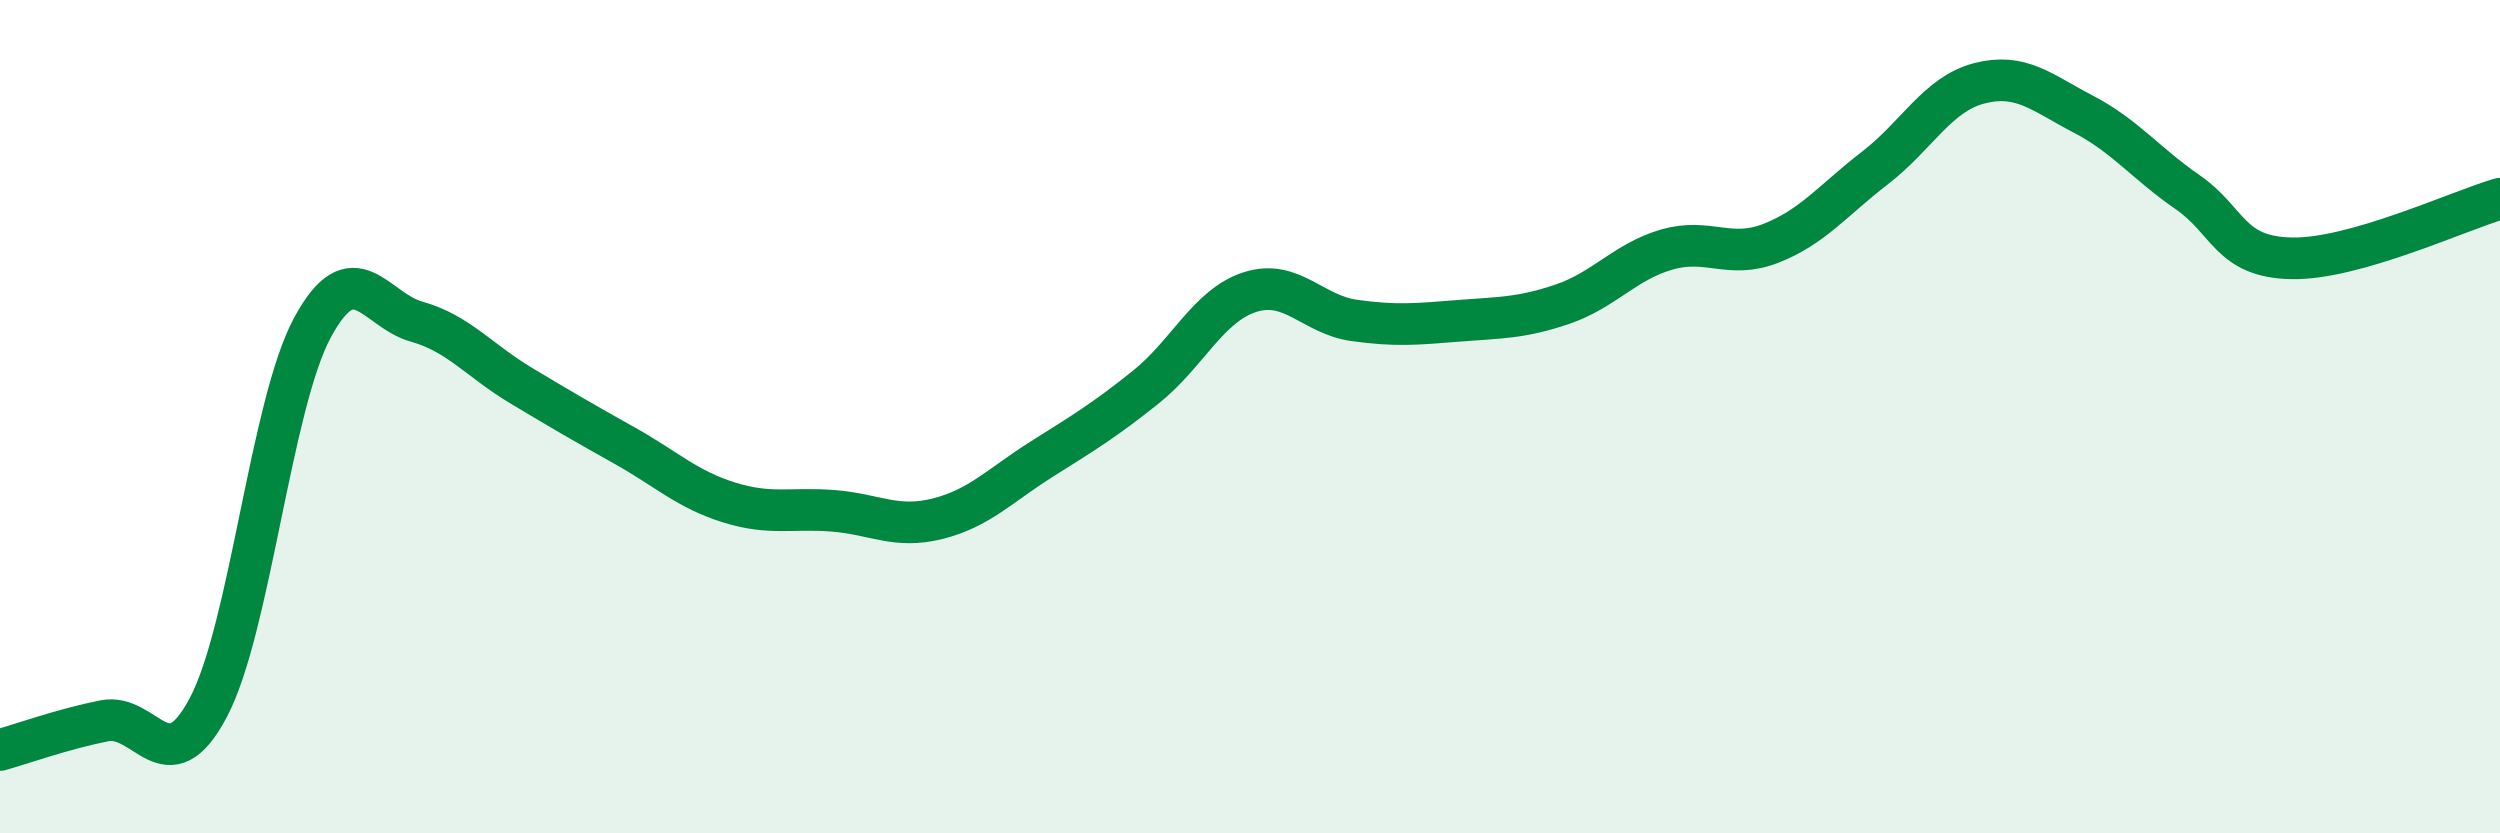
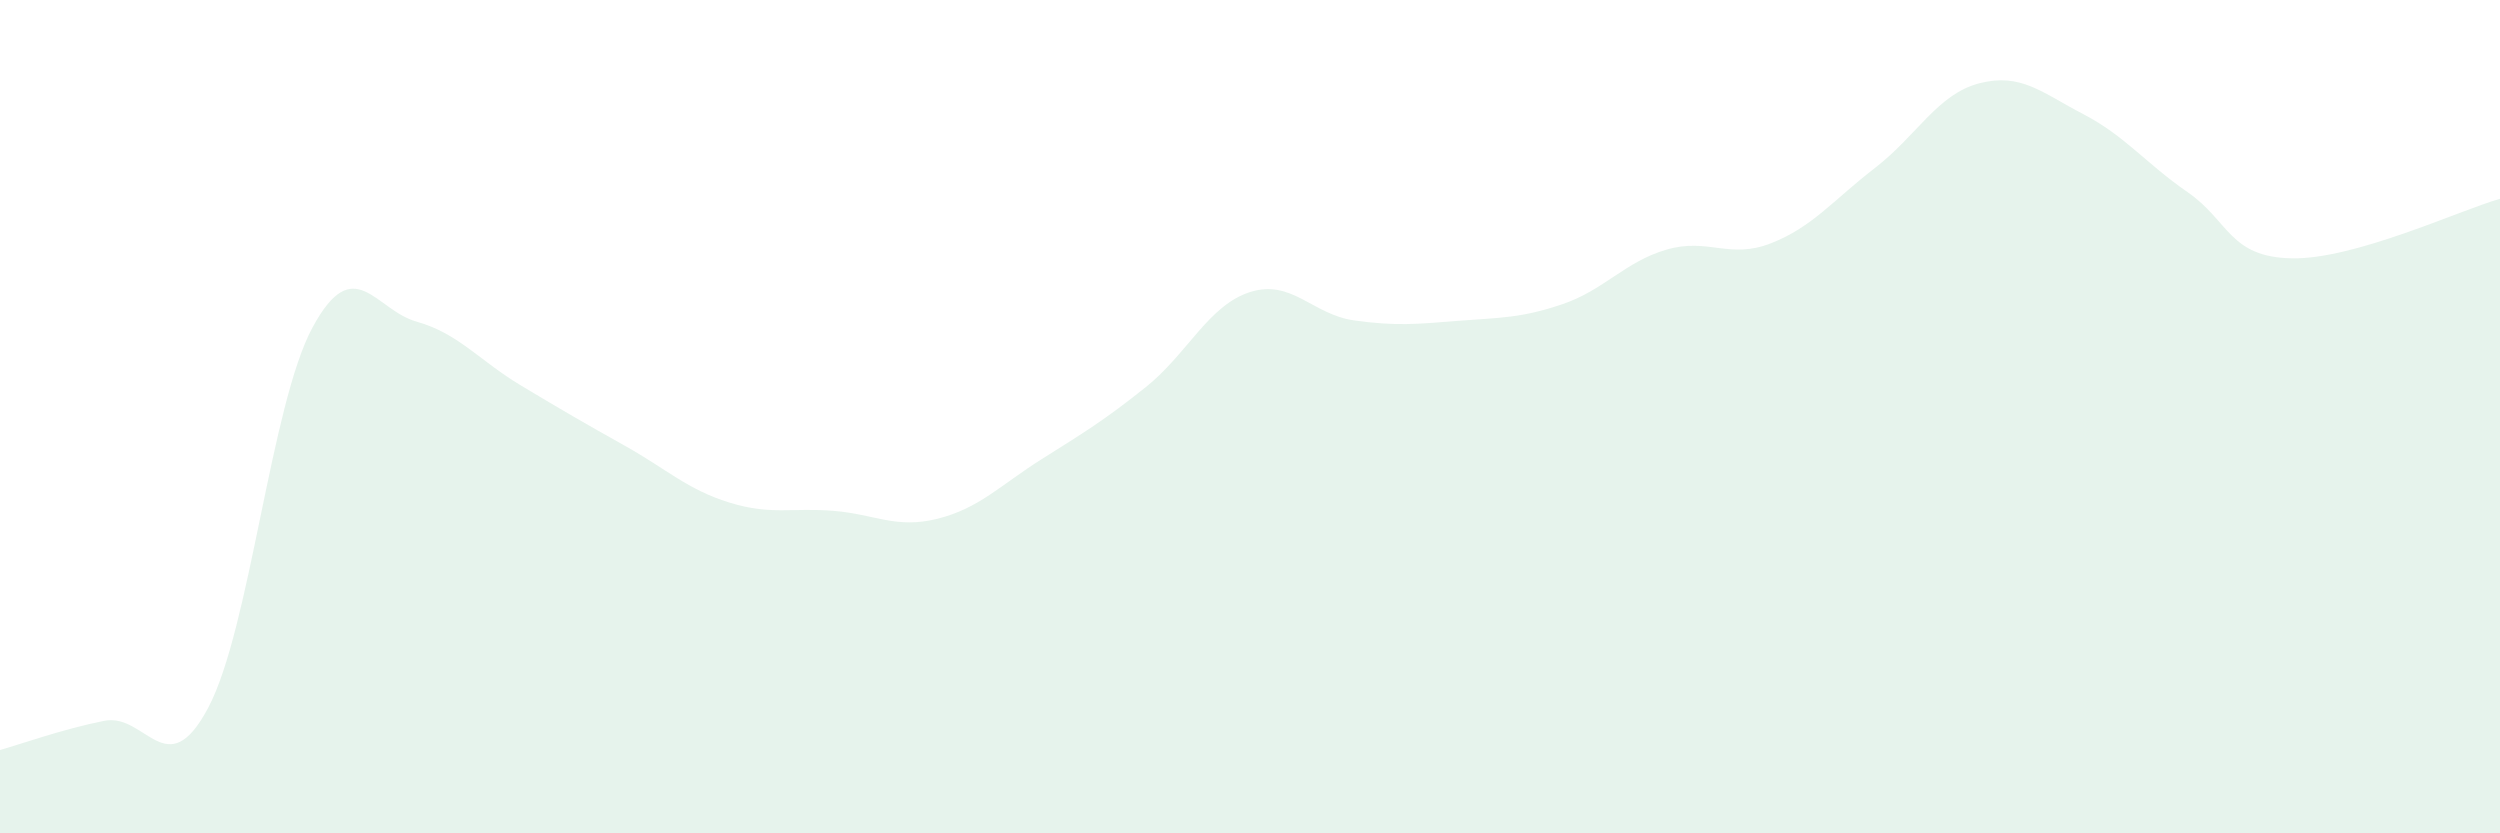
<svg xmlns="http://www.w3.org/2000/svg" width="60" height="20" viewBox="0 0 60 20">
  <path d="M 0,18 C 0.5,17.86 1.5,17.5 2.5,17.3 C 3.5,17.1 4,18.87 5,16.98 C 6,15.09 6.5,9.71 7.5,7.86 C 8.5,6.01 9,7.44 10,7.72 C 11,8 11.5,8.65 12.5,9.25 C 13.5,9.85 14,10.14 15,10.7 C 16,11.26 16.5,11.75 17.5,12.06 C 18.5,12.37 19,12.18 20,12.26 C 21,12.34 21.5,12.7 22.5,12.45 C 23.5,12.2 24,11.65 25,11.02 C 26,10.39 26.5,10.09 27.5,9.29 C 28.5,8.49 29,7.33 30,7.01 C 31,6.69 31.5,7.55 32.5,7.69 C 33.5,7.83 34,7.78 35,7.7 C 36,7.62 36.5,7.64 37.5,7.3 C 38.5,6.96 39,6.28 40,5.99 C 41,5.7 41.5,6.23 42.5,5.84 C 43.5,5.45 44,4.8 45,4.03 C 46,3.26 46.5,2.26 47.5,2 C 48.5,1.74 49,2.22 50,2.74 C 51,3.26 51.5,3.92 52.5,4.61 C 53.5,5.3 53.5,6.17 55,6.2 C 56.5,6.23 59,5.06 60,4.77L60 20L0 20Z" fill="#008740" opacity="0.1" stroke-linecap="round" stroke-linejoin="round" />
-   <path d="M 0,18 C 0.5,17.86 1.5,17.5 2.5,17.3 C 3.5,17.1 4,18.87 5,16.98 C 6,15.09 6.5,9.71 7.5,7.86 C 8.5,6.01 9,7.44 10,7.72 C 11,8 11.5,8.65 12.5,9.25 C 13.5,9.85 14,10.14 15,10.7 C 16,11.26 16.5,11.75 17.5,12.06 C 18.5,12.37 19,12.18 20,12.26 C 21,12.34 21.5,12.7 22.5,12.45 C 23.5,12.2 24,11.65 25,11.02 C 26,10.39 26.5,10.09 27.5,9.29 C 28.5,8.49 29,7.33 30,7.01 C 31,6.69 31.5,7.55 32.5,7.69 C 33.5,7.83 34,7.78 35,7.7 C 36,7.62 36.5,7.64 37.5,7.3 C 38.5,6.96 39,6.28 40,5.99 C 41,5.7 41.5,6.23 42.5,5.84 C 43.5,5.45 44,4.8 45,4.03 C 46,3.26 46.5,2.26 47.5,2 C 48.5,1.74 49,2.22 50,2.74 C 51,3.26 51.5,3.92 52.5,4.61 C 53.5,5.3 53.5,6.17 55,6.2 C 56.5,6.23 59,5.06 60,4.77" stroke="#008740" stroke-width="1" fill="none" stroke-linecap="round" stroke-linejoin="round" />
</svg>